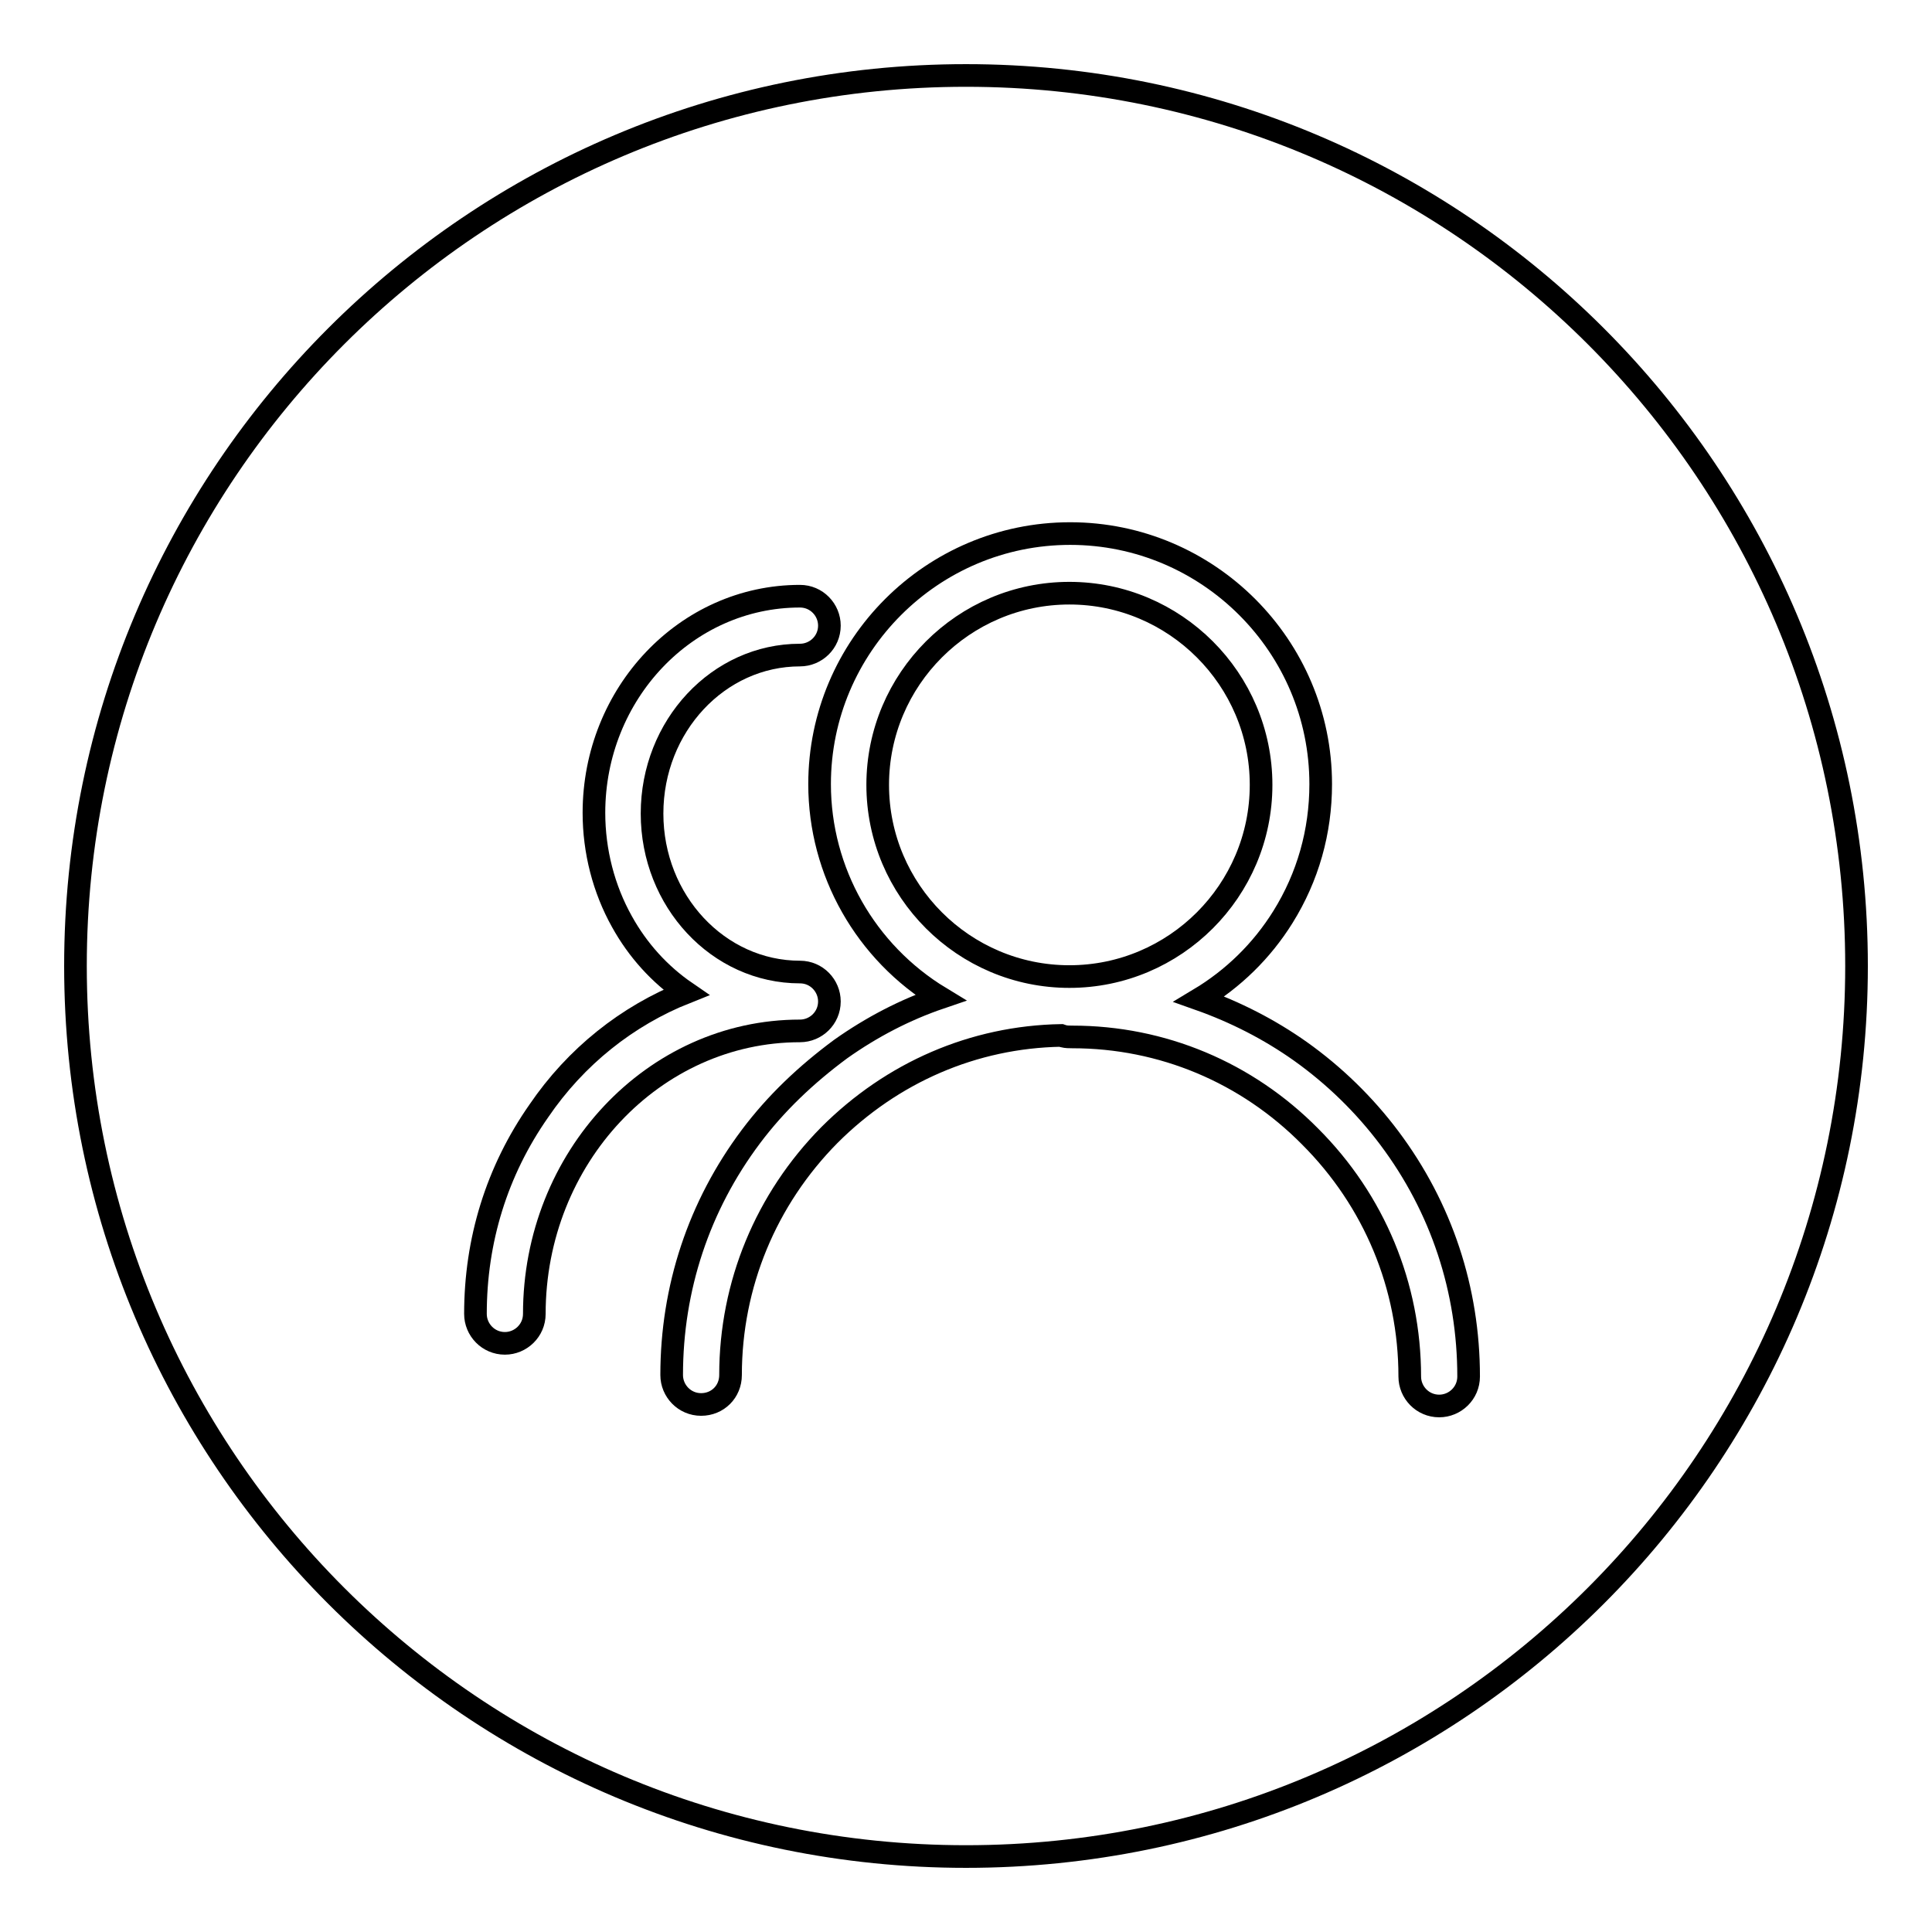
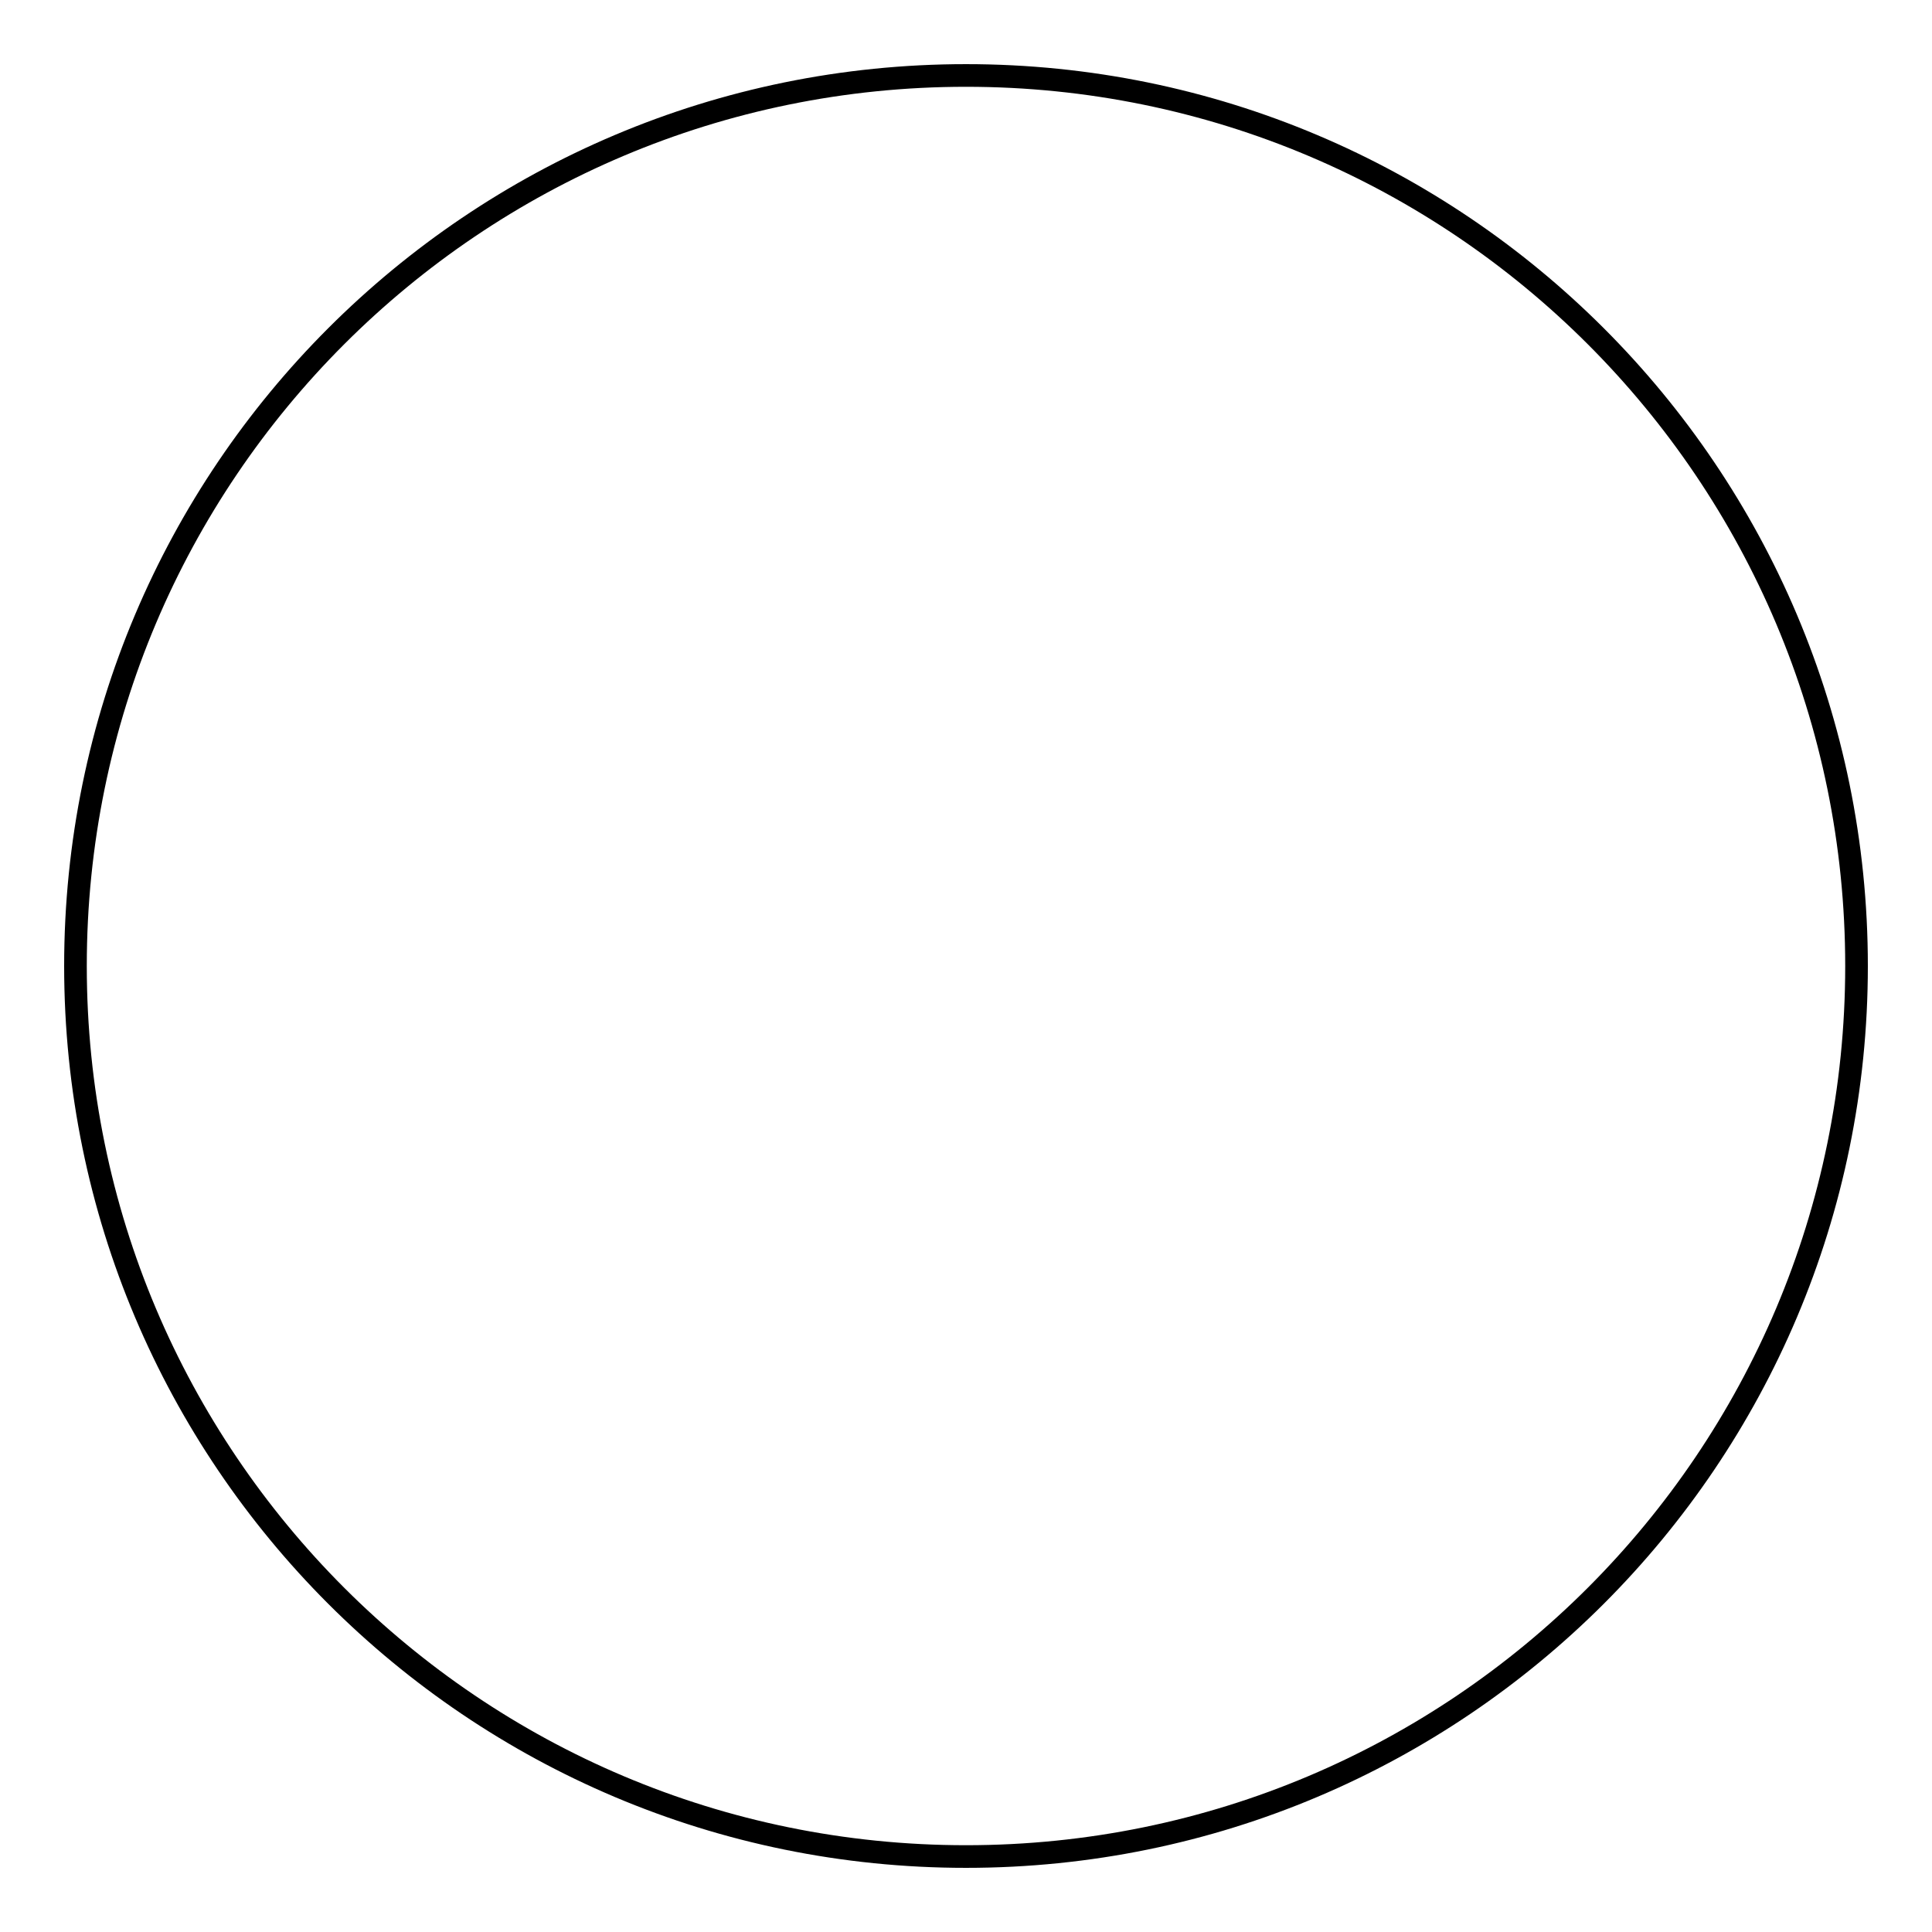
<svg xmlns="http://www.w3.org/2000/svg" version="1.1" x="0px" y="0px" viewBox="0 0 256 256" enable-background="new 0 0 256 256" xml:space="preserve">
  <g>
    <g>
      <path stroke-width="3" fill-opacity="0" stroke="#000000" d="M246,128c0,65.2-52.8,118-118,118c-65.2,0-118-52.8-118-118C10,62.8,62.8,10,128,10C193.2,10,246,62.8,246,128z" />
-       <path stroke-width="3" fill-opacity="0" stroke="#000000" d="M63,174.1c0,2.1,1.7,3.9,3.9,3.9c2.1,0,3.9-1.7,3.9-3.9c0-20.7,15.8-37.5,35.2-37.5c2.1,0,3.9-1.7,3.9-3.9v0c0-2.1-1.7-3.9-3.9-3.9c-10.8,0-19.6-9.4-19.6-21c0-11.6,8.8-21,19.6-21c2.1,0,3.9-1.7,3.9-3.9c0-2.1-1.7-3.9-3.9-3.9c-15.1,0-27.3,12.9-27.3,28.7c0,5.1,1.3,10.1,3.7,14.4c2.1,3.8,5,7,8.5,9.4c-7.8,3.1-14.6,8.5-19.5,15.7C65.8,155.2,63,164.4,63,174.1z" />
-       <path stroke-width="3" fill-opacity="0" stroke="#000000" d="M99.5,150.6c-6.9,9.2-10.5,20.1-10.5,31.6c0,2.1,1.7,3.9,3.9,3.9s3.9-1.7,3.9-3.9c0-12,4.7-23.3,13.1-31.8c8.3-8.3,19.1-13,30.7-13.2l0.3,0.1c0.4,0.1,0.8,0.1,1.2,0.1c11.9,0,23.1,4.7,31.5,13.2c8.5,8.5,13.2,19.8,13.2,31.8c0,2.1,1.7,3.9,3.9,3.9c2.1,0,3.9-1.7,3.9-3.9c0-11.5-3.6-22.4-10.5-31.6c-3.3-4.4-7.3-8.3-11.8-11.5c-4.1-2.9-8.6-5.2-13.4-6.9c4.5-2.7,8.3-6.4,11.1-10.9c3.3-5.3,5-11.3,5-17.6c0-18.3-14.9-33.2-33.2-33.2c-18.3,0-33.2,14.9-33.2,33.2c0,11.6,6.1,22.3,16,28.3c-4.7,1.6-9.1,3.9-13.2,6.8C106.8,142.4,102.8,146.2,99.5,150.6z M167.1,104c0,14-11.4,25.4-25.4,25.4S116.3,118,116.3,104c0-14,11.4-25.4,25.4-25.4C155.7,78.6,167.1,90,167.1,104z" />
    </g>
  </g>
</svg>